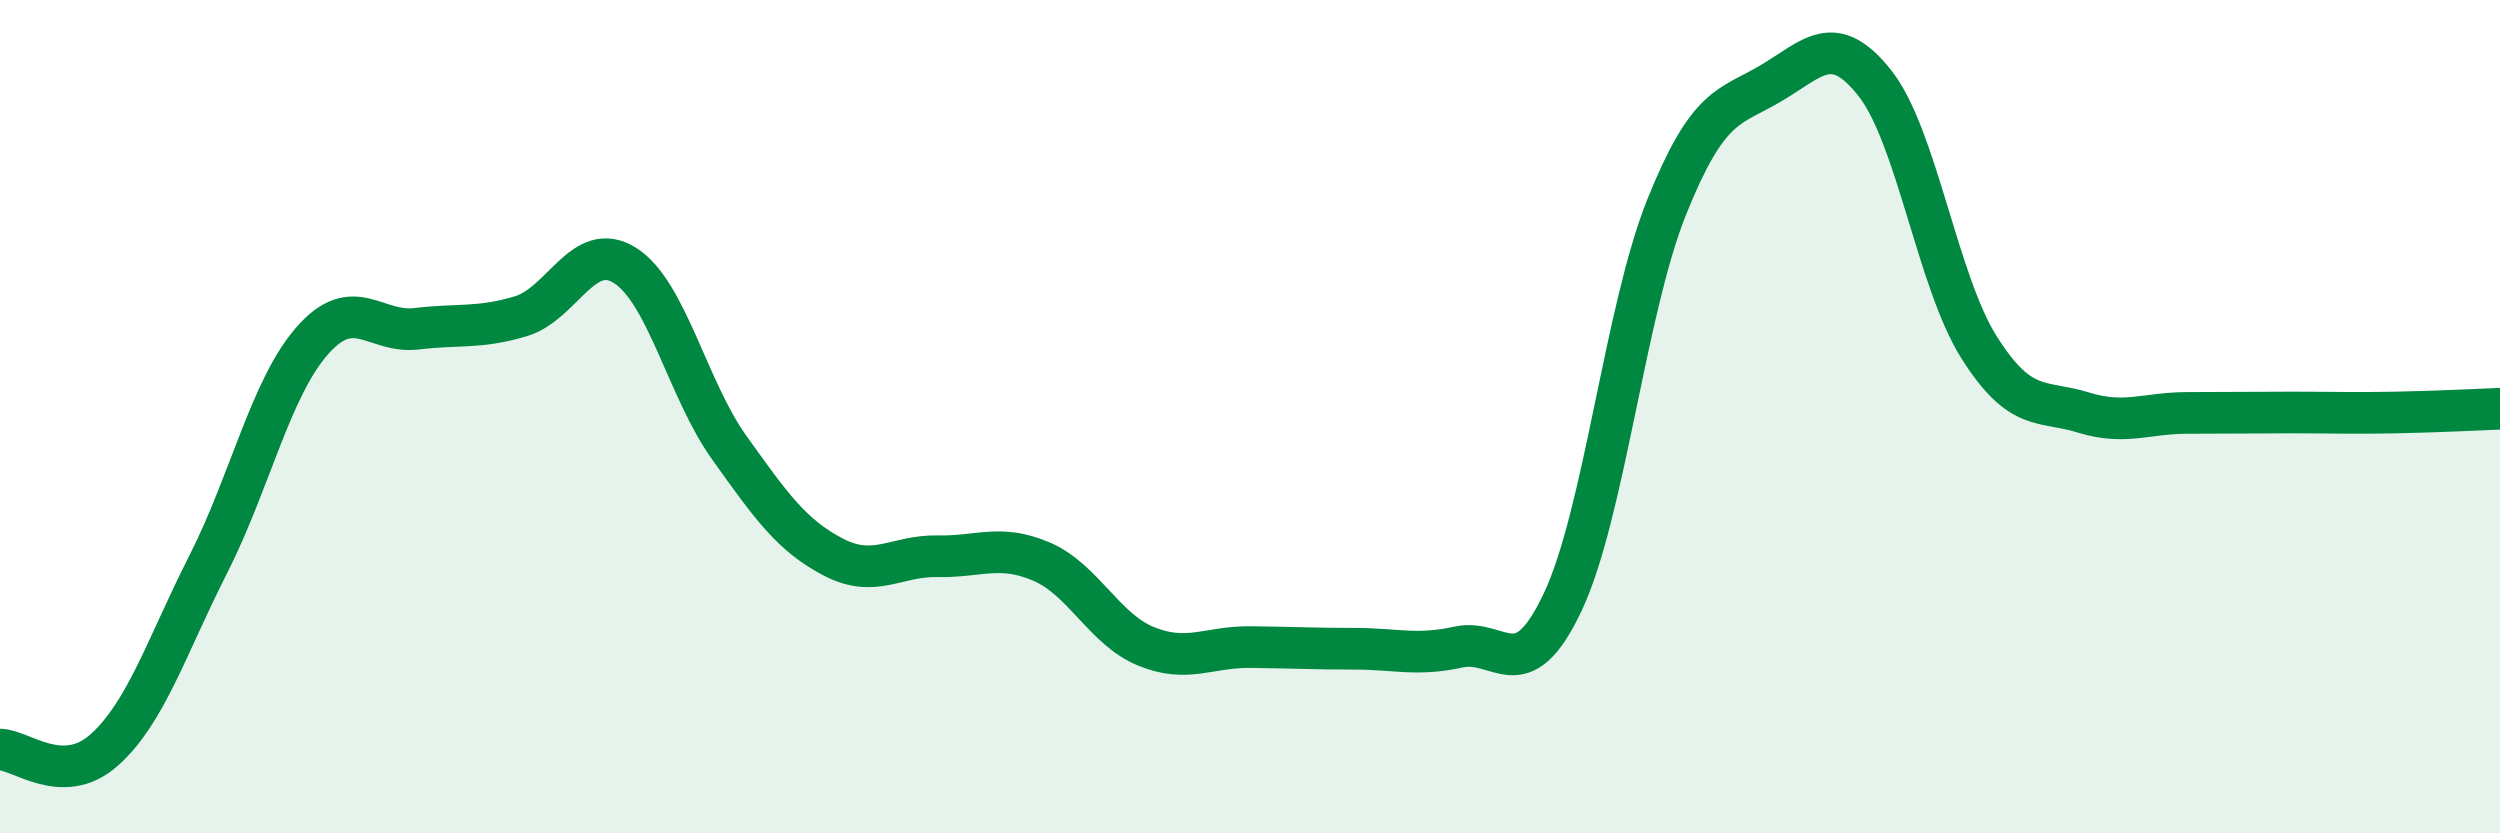
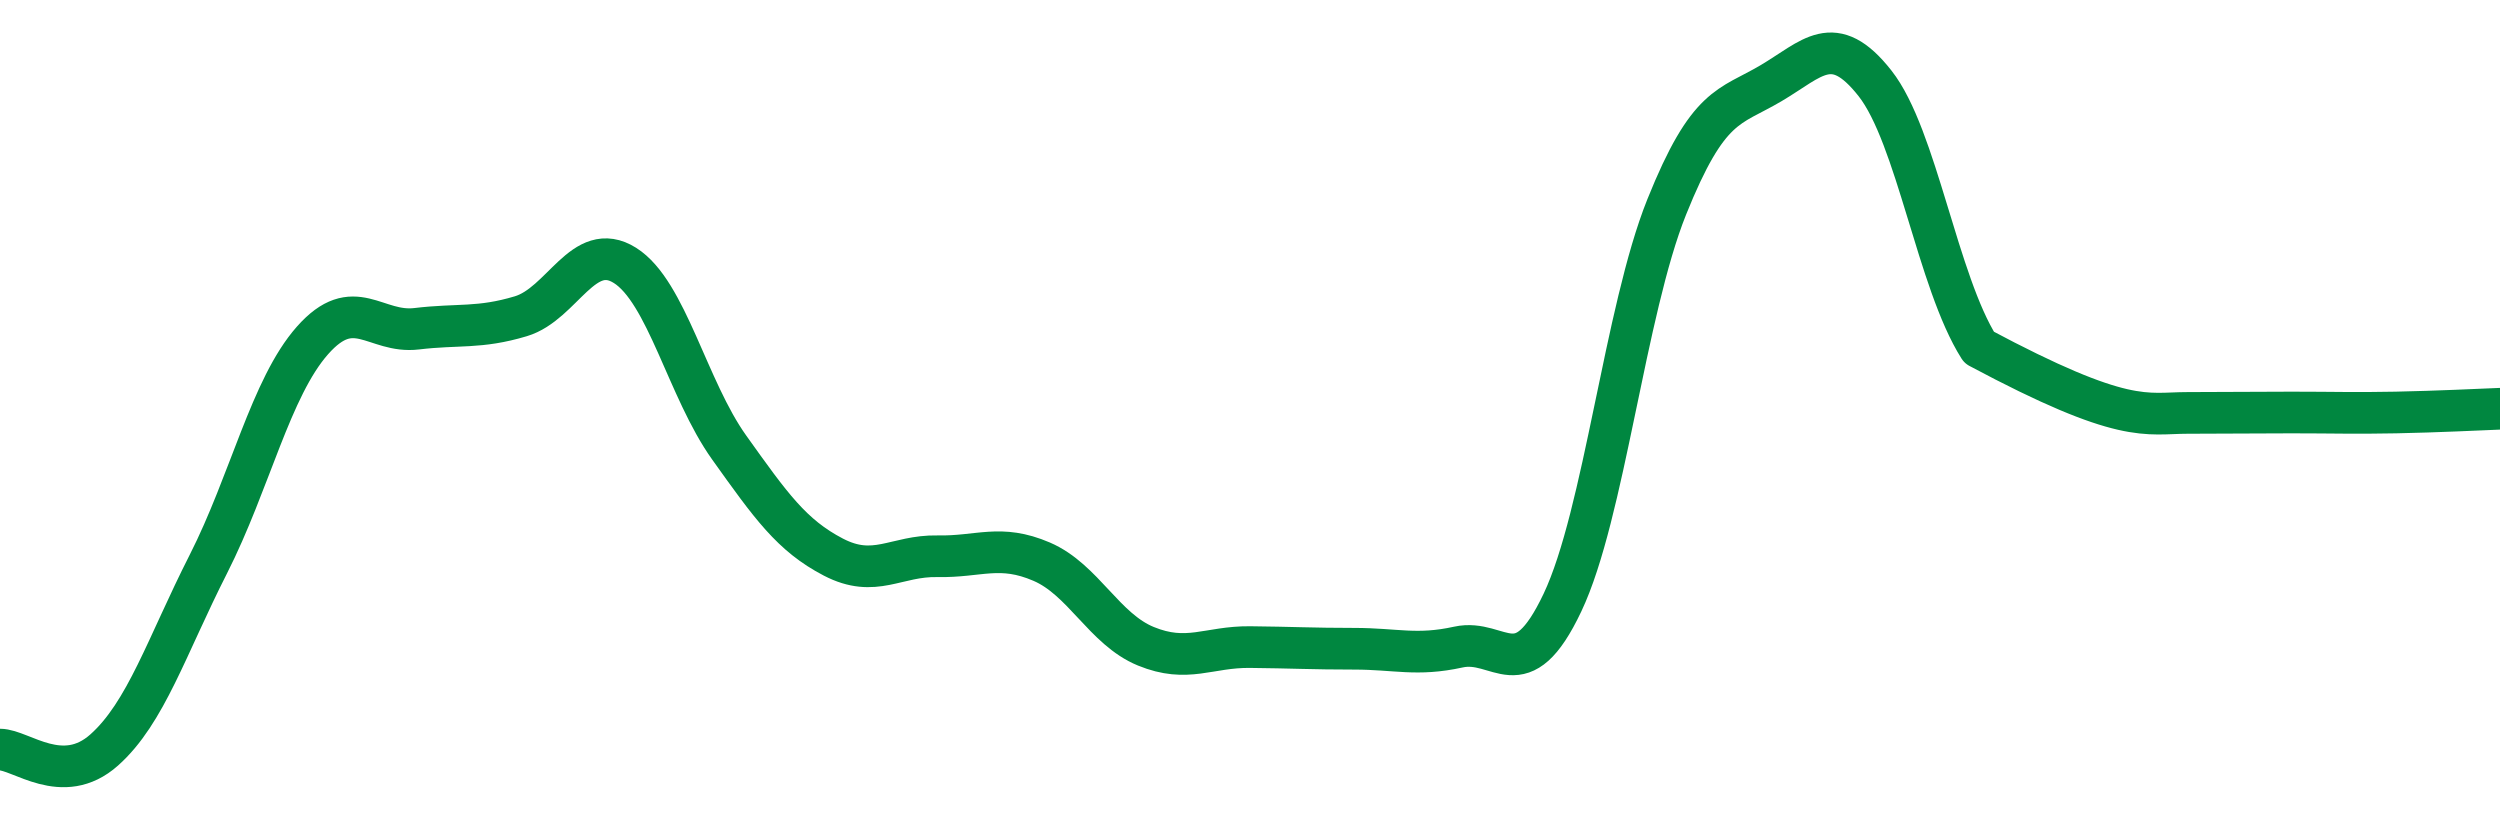
<svg xmlns="http://www.w3.org/2000/svg" width="60" height="20" viewBox="0 0 60 20">
-   <path d="M 0,17.99 C 0.5,17.99 1.5,18.89 2.5,18 C 3.5,17.11 4,15.51 5,13.54 C 6,11.57 6.5,9.3 7.5,8.17 C 8.5,7.04 9,8.01 10,7.89 C 11,7.77 11.5,7.89 12.5,7.59 C 13.5,7.29 14,5.74 15,6.37 C 16,7 16.5,9.34 17.5,10.74 C 18.5,12.14 19,12.85 20,13.37 C 21,13.89 21.5,13.33 22.5,13.35 C 23.5,13.37 24,13.05 25,13.48 C 26,13.91 26.5,15.1 27.5,15.51 C 28.5,15.92 29,15.52 30,15.53 C 31,15.54 31.5,15.57 32.5,15.57 C 33.5,15.57 34,15.75 35,15.53 C 36,15.31 36.5,16.57 37.5,14.46 C 38.5,12.35 39,7.46 40,4.97 C 41,2.48 41.5,2.59 42.5,2 C 43.5,1.41 44,0.73 45,2 C 46,3.27 46.5,6.76 47.5,8.34 C 48.5,9.92 49,9.59 50,9.9 C 51,10.21 51.5,9.91 52.5,9.91 C 53.5,9.91 54,9.9 55,9.9 C 56,9.9 56.5,9.92 57.5,9.9 C 58.5,9.88 59.5,9.83 60,9.81L60 20L0 20Z" fill="#008740" opacity="0.1" stroke-linecap="round" stroke-linejoin="round" />
-   <path d="M 0,17.99 C 0.5,17.99 1.5,18.89 2.5,18 C 3.5,17.11 4,15.51 5,13.54 C 6,11.57 6.5,9.3 7.5,8.17 C 8.5,7.04 9,8.01 10,7.89 C 11,7.77 11.5,7.89 12.5,7.59 C 13.5,7.29 14,5.74 15,6.37 C 16,7 16.5,9.34 17.5,10.74 C 18.5,12.14 19,12.85 20,13.37 C 21,13.89 21.5,13.33 22.5,13.35 C 23.5,13.37 24,13.05 25,13.48 C 26,13.91 26.5,15.1 27.5,15.51 C 28.5,15.92 29,15.52 30,15.53 C 31,15.54 31.5,15.57 32.5,15.57 C 33.5,15.57 34,15.75 35,15.53 C 36,15.31 36.5,16.57 37.5,14.46 C 38.5,12.35 39,7.46 40,4.97 C 41,2.48 41.5,2.59 42.5,2 C 43.5,1.41 44,0.73 45,2 C 46,3.27 46.5,6.76 47.5,8.34 C 48.5,9.92 49,9.59 50,9.9 C 51,10.21 51.5,9.91 52.5,9.91 C 53.5,9.91 54,9.9 55,9.9 C 56,9.9 56.5,9.92 57.5,9.9 C 58.5,9.88 59.5,9.83 60,9.81" stroke="#008740" stroke-width="1" fill="none" stroke-linecap="round" stroke-linejoin="round" />
+   <path d="M 0,17.99 C 0.5,17.99 1.5,18.89 2.5,18 C 3.5,17.11 4,15.51 5,13.54 C 6,11.57 6.5,9.3 7.5,8.17 C 8.5,7.04 9,8.01 10,7.89 C 11,7.77 11.5,7.89 12.5,7.59 C 13.5,7.29 14,5.74 15,6.37 C 16,7 16.5,9.34 17.5,10.74 C 18.5,12.14 19,12.85 20,13.37 C 21,13.89 21.5,13.33 22.5,13.35 C 23.5,13.37 24,13.05 25,13.48 C 26,13.91 26.5,15.1 27.5,15.51 C 28.5,15.92 29,15.52 30,15.53 C 31,15.54 31.5,15.57 32.5,15.57 C 33.5,15.57 34,15.75 35,15.53 C 36,15.31 36.5,16.57 37.5,14.46 C 38.5,12.35 39,7.46 40,4.97 C 41,2.48 41.5,2.59 42.5,2 C 43.5,1.41 44,0.73 45,2 C 46,3.27 46.5,6.76 47.5,8.34 C 51,10.21 51.5,9.91 52.5,9.91 C 53.5,9.91 54,9.9 55,9.9 C 56,9.9 56.5,9.92 57.5,9.9 C 58.5,9.88 59.5,9.83 60,9.81" stroke="#008740" stroke-width="1" fill="none" stroke-linecap="round" stroke-linejoin="round" />
</svg>